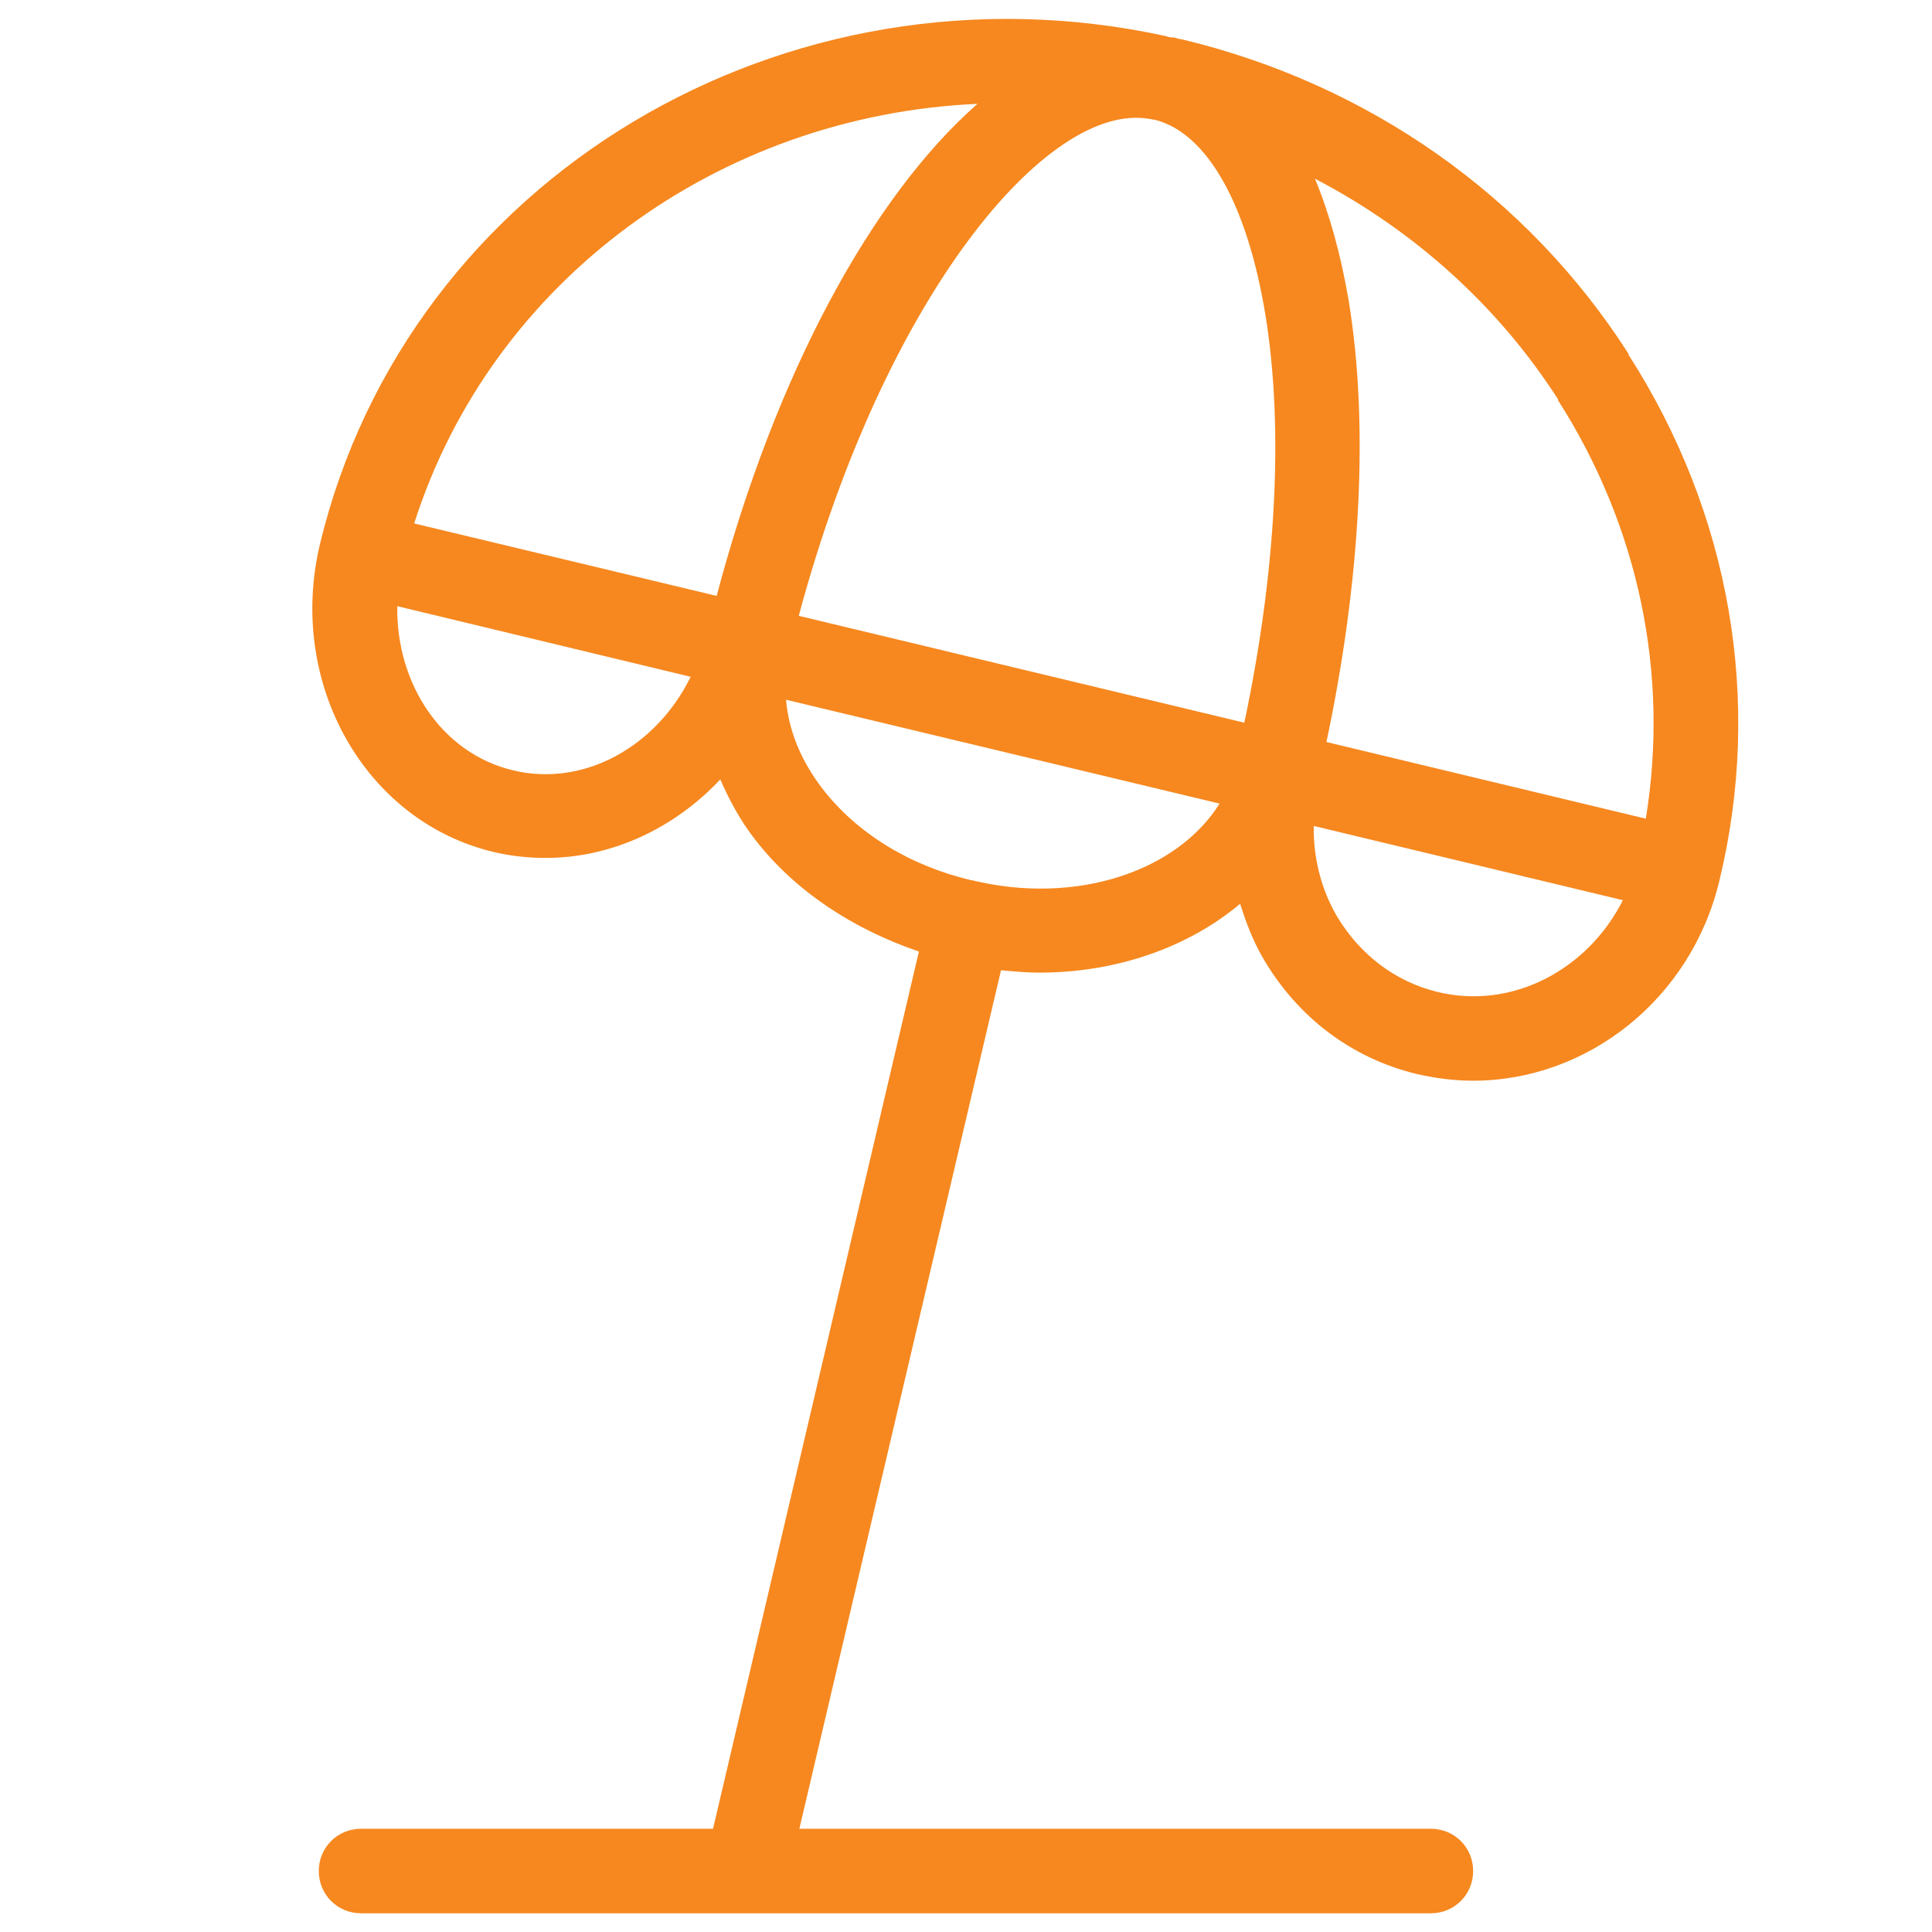
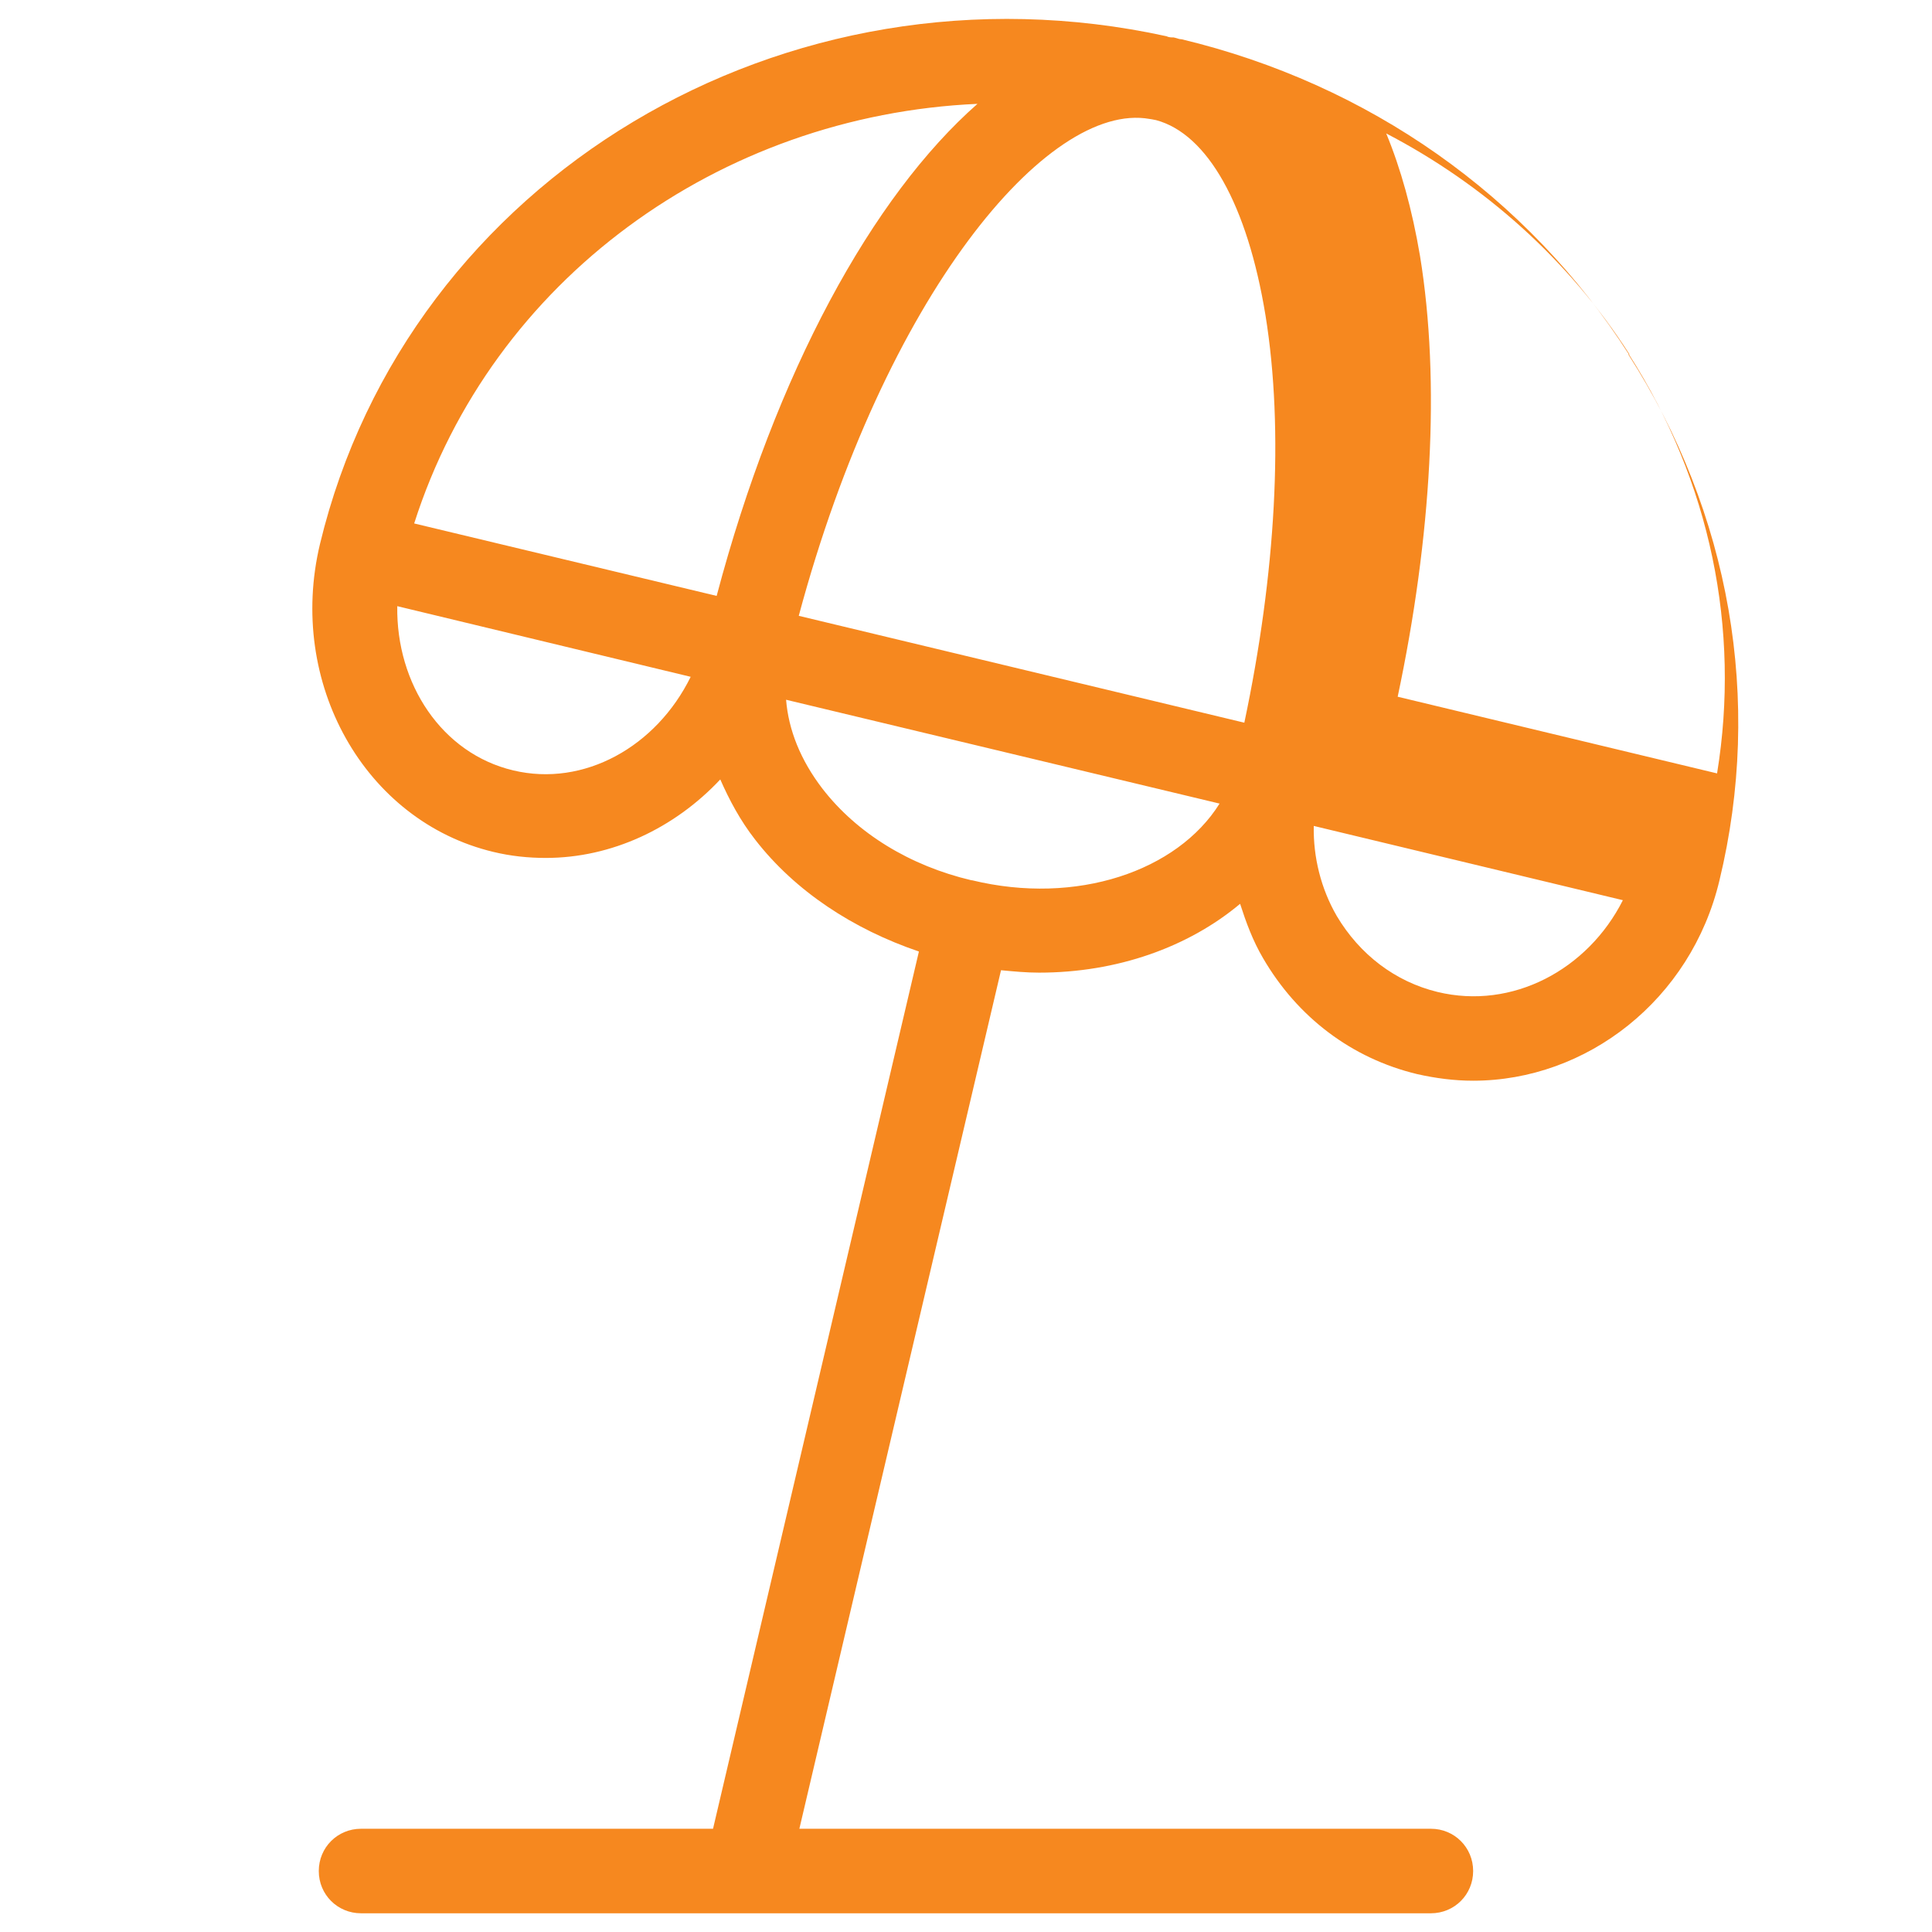
<svg xmlns="http://www.w3.org/2000/svg" id="a" data-name="Icons" viewBox="0 0 32 32">
-   <path d="M26.98,5.87c-1.68-2.63-4.32-4.48-7.41-5.22-.03,0-.06-.01-.09-.02-.01,0-.03-.01-.04-.01-.04,0-.08,0-.12-.02C13.01-.78,6.76,2.95,5.3,9.01h0c-.55,2.3.74,4.59,2.87,5.1.29.07.58.1.87.1,1.09,0,2.13-.49,2.89-1.3.15.34.33.68.58,1,.66.85,1.62,1.48,2.71,1.85l-3.41,14.53h-5.83c-.39,0-.7.31-.7.7s.31.7.7.7h17.72c.39,0,.7-.31.7-.7s-.31-.7-.7-.7h-10.46l3.34-14.22c.21.02.42.04.63.04,1.29,0,2.47-.42,3.33-1.14.1.31.21.61.38.9.57.98,1.47,1.66,2.55,1.92.31.07.62.11.93.11,1.88,0,3.61-1.34,4.08-3.32h0c.72-2.98.18-6.08-1.51-8.71ZM25.8,6.62c1.35,2.11,1.85,4.55,1.46,6.94l-5.29-1.27c.56-2.64.71-5.22.37-7.3-.13-.77-.32-1.45-.56-2.03,1.63.85,3.03,2.1,4.03,3.66ZM19.04,1.97s.07.01.11.02c.85.23,1.51,1.4,1.81,3.23.31,1.91.17,4.29-.35,6.75l-7.38-1.77c1.42-5.29,4.12-8.53,5.81-8.23ZM16.19,1.72c-1.74,1.53-3.34,4.45-4.32,8.15l-5.01-1.2c1.29-4.04,5.06-6.76,9.33-6.95ZM8.5,12.76c-1.18-.28-1.94-1.43-1.92-2.72l4.86,1.17c-.57,1.16-1.77,1.83-2.94,1.55ZM16.09,14.58c-1.02-.24-1.9-.78-2.47-1.52-.36-.47-.56-.97-.6-1.47l7.18,1.72c-.7,1.12-2.37,1.69-4.1,1.27ZM23.81,16.43c-.7-.17-1.29-.62-1.67-1.26-.26-.45-.39-.97-.38-1.49l5.12,1.23c-.58,1.15-1.83,1.82-3.07,1.52Z" style="fill: #f6881f;" />
+   <path d="M26.98,5.87c-1.68-2.63-4.32-4.48-7.41-5.22-.03,0-.06-.01-.09-.02-.01,0-.03-.01-.04-.01-.04,0-.08,0-.12-.02C13.01-.78,6.76,2.95,5.3,9.01h0c-.55,2.3.74,4.59,2.87,5.1.29.07.58.1.87.1,1.09,0,2.13-.49,2.89-1.3.15.34.33.68.58,1,.66.85,1.62,1.48,2.71,1.85l-3.41,14.53h-5.83c-.39,0-.7.31-.7.7s.31.7.7.7h17.72c.39,0,.7-.31.7-.7s-.31-.7-.7-.7h-10.46l3.34-14.22c.21.02.42.04.63.04,1.29,0,2.47-.42,3.33-1.14.1.31.21.61.38.9.57.98,1.47,1.66,2.55,1.92.31.07.62.11.93.11,1.88,0,3.61-1.34,4.08-3.32h0c.72-2.98.18-6.08-1.51-8.71Zc1.35,2.11,1.85,4.55,1.46,6.94l-5.29-1.27c.56-2.64.71-5.22.37-7.3-.13-.77-.32-1.45-.56-2.03,1.63.85,3.03,2.1,4.03,3.66ZM19.04,1.97s.07.01.11.02c.85.23,1.51,1.4,1.81,3.23.31,1.91.17,4.29-.35,6.75l-7.38-1.77c1.42-5.29,4.12-8.53,5.81-8.23ZM16.19,1.72c-1.74,1.53-3.34,4.45-4.32,8.15l-5.01-1.2c1.29-4.04,5.06-6.76,9.33-6.95ZM8.5,12.76c-1.18-.28-1.94-1.43-1.92-2.72l4.86,1.17c-.57,1.16-1.77,1.83-2.94,1.55ZM16.09,14.58c-1.02-.24-1.9-.78-2.47-1.52-.36-.47-.56-.97-.6-1.47l7.18,1.72c-.7,1.12-2.37,1.69-4.1,1.27ZM23.81,16.43c-.7-.17-1.29-.62-1.67-1.26-.26-.45-.39-.97-.38-1.49l5.12,1.23c-.58,1.15-1.83,1.82-3.07,1.52Z" style="fill: #f6881f;" />
</svg>